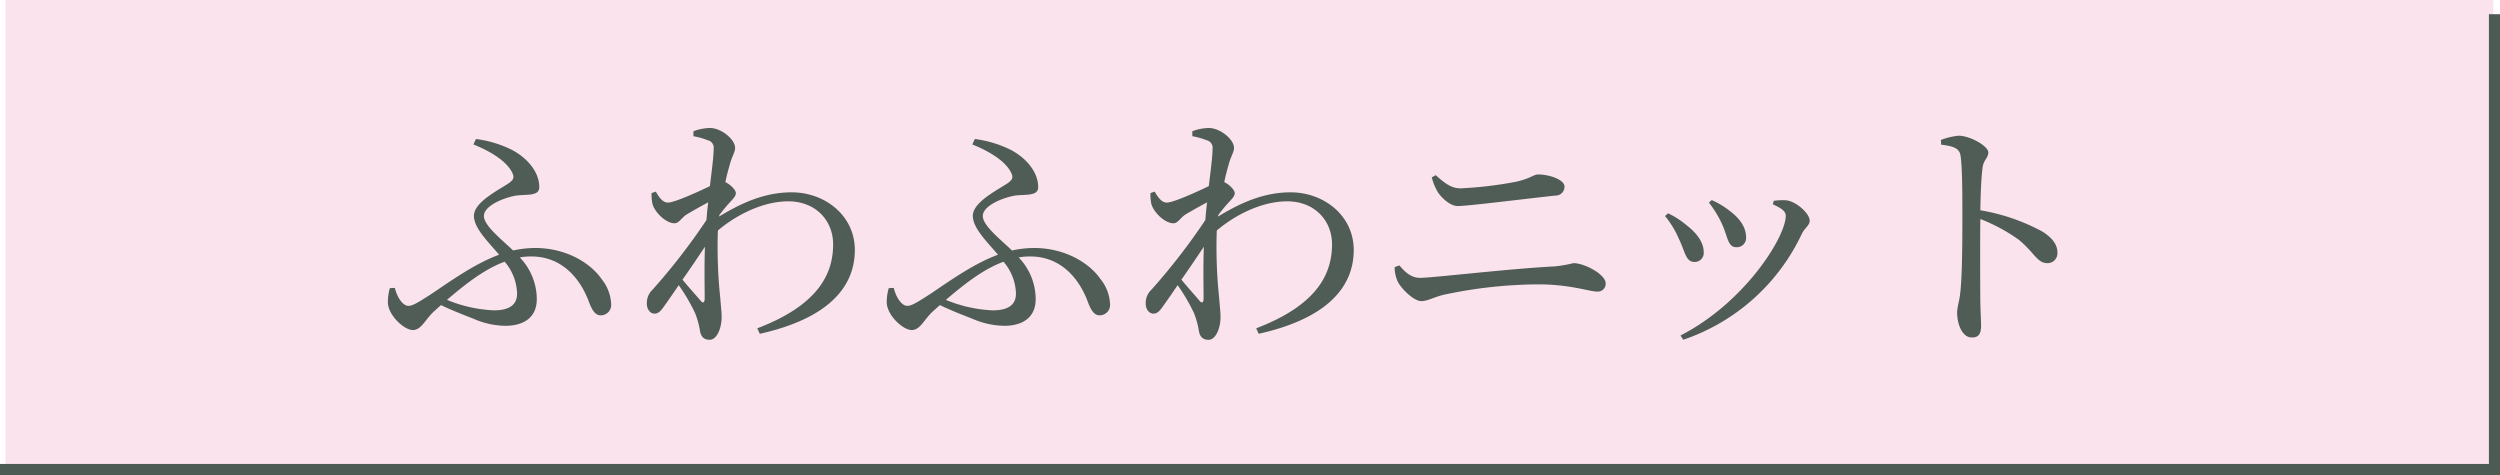
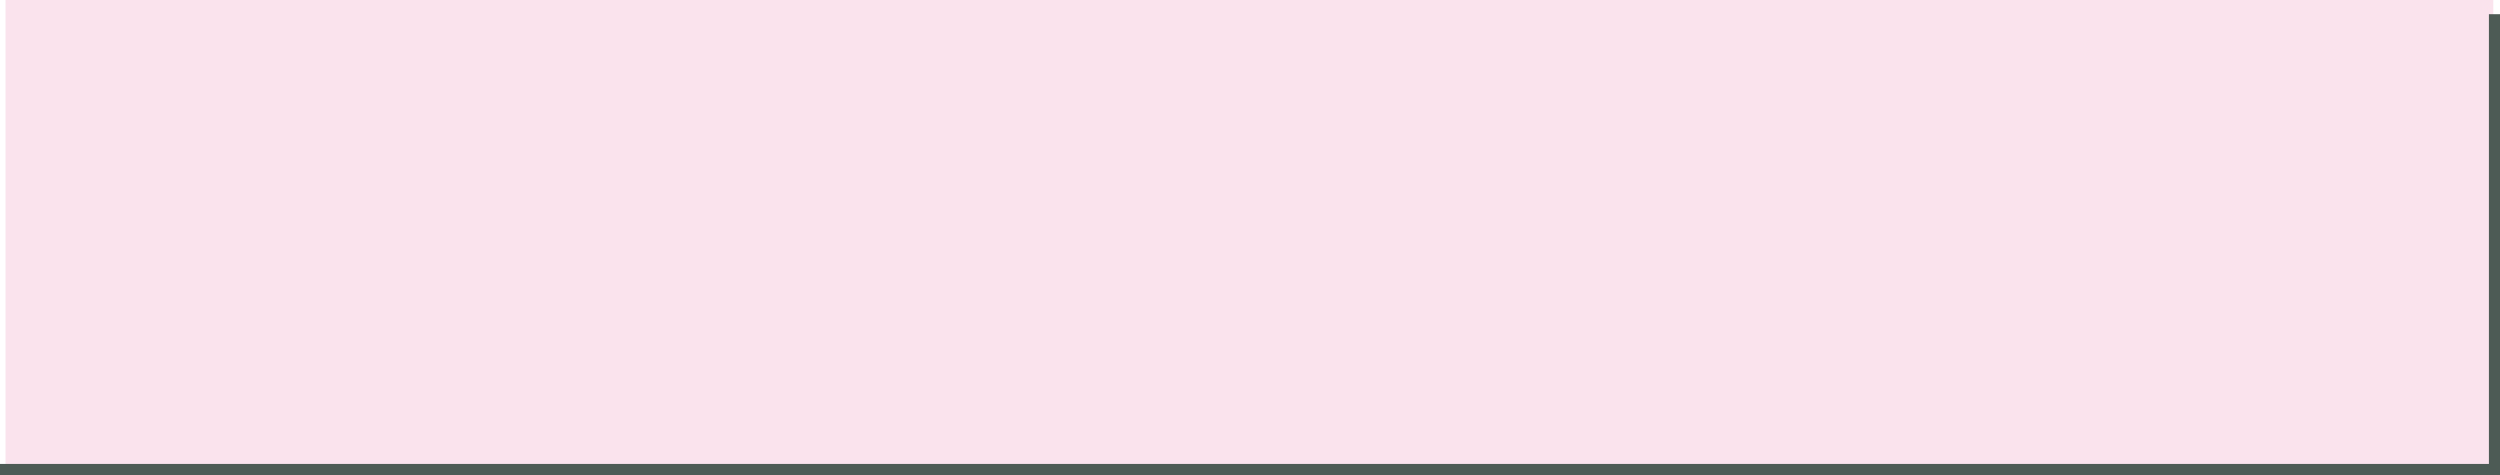
<svg xmlns="http://www.w3.org/2000/svg" width="451" height="85.69" viewBox="0 0 451 85.69">
  <g id="グループ_1675" data-name="グループ 1675" transform="translate(-51 -2661)">
    <rect id="長方形_377" data-name="長方形 377" width="448.787" height="85" transform="translate(52 2661)" fill="#f7c9dd" opacity="0.5" />
-     <path id="パス_1308" data-name="パス 1308" d="M-131.085-6.03c0,1.845-1.17,3.015-4.185,3.015a24.978,24.978,0,0,1-8.46-1.89c3.6-3.105,6.975-5.625,10.4-6.885A9.212,9.212,0,0,1-131.085-6.03Zm-7.875-26.91c3.24,1.3,5.985,3.06,6.975,5.04.4.81.36,1.215-.45,1.845-1.8,1.26-6.435,3.465-6.435,5.985,0,2.2,2.475,4.59,4.545,7.02-4.14,1.53-8.01,4.23-12.06,6.975-2.835,1.845-3.6,2.25-4.32,2.25-.945,0-1.98-1.395-2.43-3.24l-.9.045a8.969,8.969,0,0,0-.36,2.52c0,2.34,2.925,5.04,4.5,5.04,1.53,0,2.205-1.845,3.78-3.33l1.3-1.17c2.16,1.035,4.185,1.8,5.9,2.475A14.794,14.794,0,0,0-133.2-.225c3.465,0,5.67-1.62,5.67-4.815a10.913,10.913,0,0,0-3.06-7.515,10.423,10.423,0,0,1,2.07-.18c5.535,0,8.73,3.96,10.26,7.83.585,1.62,1.17,2.79,2.25,2.79a1.88,1.88,0,0,0,1.89-2.115,7.624,7.624,0,0,0-1.71-4.41c-1.935-2.835-6.3-5.625-12.015-5.625a19.421,19.421,0,0,0-3.96.45c-2.115-2.025-5.265-4.5-5.265-6.21,0-1.935,3.825-3.375,5.805-3.69,1.845-.27,4.185.18,4.185-1.53,0-2.7-2.115-5.22-4.9-6.7a20.433,20.433,0,0,0-6.525-1.98Zm41,28.215c-.585-.72-2.07-2.34-3.285-3.825,1.4-1.98,2.79-4.05,4.05-5.94-.135,3.735-.045,7.425-.045,9.4C-97.29-4.32-97.56-4.275-97.965-4.725ZM-94.59-20.2a28.728,28.728,0,0,1,1.89-2.3c.63-.675,1.08-1.125,1.08-1.665,0-.585-.99-1.53-1.8-1.935l-.09-.045c.27-1.35.585-2.43.765-3.06.45-1.71.99-2.3.99-3.15,0-1.44-2.43-3.555-4.545-3.555a8.94,8.94,0,0,0-2.97.585v.9a13.165,13.165,0,0,1,2.565.72,1.388,1.388,0,0,1,1.08,1.575c0,1.305-.315,3.735-.675,6.705-2.3,1.125-6.435,2.97-7.56,2.97-.855,0-1.485-.72-2.2-1.98l-.765.27a8.061,8.061,0,0,0,.18,2.025c.5,1.575,2.475,3.42,3.96,3.42.81,0,1.215-.945,2.16-1.575.99-.585,2.475-1.44,3.915-2.2-.135,1.035-.225,2.115-.315,3.195a114,114,0,0,1-9.675,12.51,3.339,3.339,0,0,0-1.08,2.565c0,1.08.675,1.845,1.44,1.8.765,0,1.26-.72,1.89-1.62q1.147-1.62,2.43-3.51a33.31,33.31,0,0,1,2.97,5.085A15.148,15.148,0,0,1-98.1.63c.18,1.08.675,1.665,1.755,1.665,1.35,0,2.16-2.205,2.16-4.05,0-1.08-.135-1.935-.225-3.285a87.478,87.478,0,0,1-.45-12.375c3.33-2.835,8.145-5.265,12.69-5.265,5,0,8.1,3.51,8.1,7.74,0,5.04-2.34,10.845-13.68,15.165l.45.99c12.51-2.79,17.145-8.55,17.145-15.12,0-6.21-5.4-10.4-11.385-10.4-4.815,0-8.955,1.845-13.1,4.365Zm53.5,14.175c0,1.845-1.17,3.015-4.185,3.015A24.978,24.978,0,0,1-53.73-4.9c3.6-3.105,6.975-5.625,10.395-6.885A9.212,9.212,0,0,1-41.085-6.03ZM-48.96-32.94c3.24,1.3,5.985,3.06,6.975,5.04.405.81.36,1.215-.45,1.845-1.8,1.26-6.435,3.465-6.435,5.985,0,2.2,2.475,4.59,4.545,7.02-4.14,1.53-8.01,4.23-12.06,6.975-2.835,1.845-3.6,2.25-4.32,2.25-.945,0-1.98-1.395-2.43-3.24l-.9.045A8.969,8.969,0,0,0-64.4-4.5c0,2.34,2.925,5.04,4.5,5.04,1.53,0,2.2-1.845,3.78-3.33l1.305-1.17c2.16,1.035,4.185,1.8,5.895,2.475A14.794,14.794,0,0,0-43.2-.225c3.465,0,5.67-1.62,5.67-4.815a10.913,10.913,0,0,0-3.06-7.515,10.423,10.423,0,0,1,2.07-.18c5.535,0,8.73,3.96,10.26,7.83.585,1.62,1.17,2.79,2.25,2.79A1.88,1.88,0,0,0-24.12-4.23a7.624,7.624,0,0,0-1.71-4.41c-1.935-2.835-6.3-5.625-12.015-5.625a19.421,19.421,0,0,0-3.96.45c-2.115-2.025-5.265-4.5-5.265-6.21,0-1.935,3.825-3.375,5.805-3.69,1.845-.27,4.185.18,4.185-1.53,0-2.7-2.115-5.22-4.905-6.7a20.433,20.433,0,0,0-6.525-1.98Zm41,28.215c-.585-.72-2.07-2.34-3.285-3.825,1.395-1.98,2.79-4.05,4.05-5.94-.135,3.735-.045,7.425-.045,9.4C-7.29-4.32-7.56-4.275-7.965-4.725ZM-4.59-20.2A28.729,28.729,0,0,1-2.7-22.5c.63-.675,1.08-1.125,1.08-1.665,0-.585-.99-1.53-1.8-1.935l-.09-.045c.27-1.35.585-2.43.765-3.06.45-1.71.99-2.3.99-3.15,0-1.44-2.43-3.555-4.545-3.555a8.94,8.94,0,0,0-2.97.585v.9a13.165,13.165,0,0,1,2.565.72,1.388,1.388,0,0,1,1.08,1.575c0,1.305-.315,3.735-.675,6.705-2.3,1.125-6.435,2.97-7.56,2.97-.855,0-1.485-.72-2.2-1.98l-.765.27a8.061,8.061,0,0,0,.18,2.025c.495,1.575,2.475,3.42,3.96,3.42.81,0,1.215-.945,2.16-1.575.99-.585,2.475-1.44,3.915-2.2-.135,1.035-.225,2.115-.315,3.195a114,114,0,0,1-9.675,12.51,3.339,3.339,0,0,0-1.08,2.565c0,1.08.675,1.845,1.44,1.8.765,0,1.26-.72,1.89-1.62q1.148-1.62,2.43-3.51a33.31,33.31,0,0,1,2.97,5.085A15.149,15.149,0,0,1-8.1.63C-7.92,1.71-7.425,2.3-6.345,2.3-5,2.3-4.185.09-4.185-1.755c0-1.08-.135-1.935-.225-3.285a87.479,87.479,0,0,1-.45-12.375C-1.53-20.25,3.285-22.68,7.83-22.68c5,0,8.1,3.51,8.1,7.74C15.93-9.9,13.59-4.095,2.25.225l.45.99c12.51-2.79,17.145-8.55,17.145-15.12,0-6.21-5.4-10.4-11.385-10.4C3.645-24.3-.5-22.455-4.635-19.935Zm62.46-5.13c0-1.3-2.835-2.2-4.725-2.2-.9,0-1.4.765-4.185,1.35A70.961,70.961,0,0,1,39.1-25.02c-1.53,0-2.745-.81-4.455-2.385l-.72.4a10.012,10.012,0,0,0,1.17,2.79c.81,1.125,2.25,2.385,3.51,2.385,1.8,0,10.665-1.125,17.6-1.89A1.592,1.592,0,0,0,57.87-25.335ZM27.81-8.145c.54,1.08,2.79,3.465,4.23,3.465,1.125,0,2.16-.675,3.96-1.125A82.7,82.7,0,0,1,53.145-7.7c5.715,0,9.27,1.3,10.575,1.3a1.42,1.42,0,0,0,1.575-1.485c0-1.62-3.825-3.645-5.805-3.645a25.617,25.617,0,0,1-3.33.585c-8.19.405-22.095,2.07-24.345,2.07-1.62,0-2.7-1.035-3.735-2.25l-.855.315A6.274,6.274,0,0,0,27.81-8.145ZM86.265-18.63c1.08,2.34,1.035,4.23,2.61,4.23a1.674,1.674,0,0,0,1.755-1.755c0-1.845-1.125-3.375-2.745-4.635a14.867,14.867,0,0,0-3.465-2.115l-.5.45A19.337,19.337,0,0,1,86.265-18.63Zm14.445,1.755c.54-1.035,1.395-1.485,1.395-2.3,0-1.305-2.385-3.465-4.23-3.69a12.052,12.052,0,0,0-2.25.09l-.18.63c1.62.72,2.34,1.305,2.34,2.07,0,3.78-7.335,15.615-18.99,21.6l.5.765A36.6,36.6,0,0,0,100.71-16.875Zm-22.275.81c1.215,2.43,1.26,4.32,2.88,4.32a1.62,1.62,0,0,0,1.665-1.8c0-1.665-1.17-3.375-3.195-4.905a14.384,14.384,0,0,0-3.24-2.07l-.54.5A16.534,16.534,0,0,1,78.435-16.065ZM125.82-32.9c2.205.27,3.33.63,3.51,2.07.315,2.205.315,7.29.315,10.935,0,3.24,0,10.215-.36,13.545-.18,1.8-.585,2.7-.585,3.735,0,2.07.9,4.5,2.655,4.5,1.215,0,1.665-.63,1.665-2.16,0-.72-.09-2.115-.135-4.185-.045-4.545-.045-11.52,0-15.03a31.733,31.733,0,0,1,6.93,3.735c2.88,2.385,3.33,4.23,5.175,4.23a1.784,1.784,0,0,0,1.8-1.935c0-1.62-1.215-2.835-2.745-3.78a35.752,35.752,0,0,0-11.16-3.825c.045-2.565.135-5.625.4-7.65.18-1.485,1.035-1.755,1.035-2.79,0-1.17-3.33-3.015-5.355-3.015a12.5,12.5,0,0,0-3.195.765Z" transform="translate(275.367 2720)" fill="#505c56" />
    <path id="パス_536" data-name="パス 536" d="M0,82.133V0H450" transform="translate(501 2745.69) rotate(180)" fill="none" stroke="#4d5b55" stroke-width="2" />
  </g>
</svg>